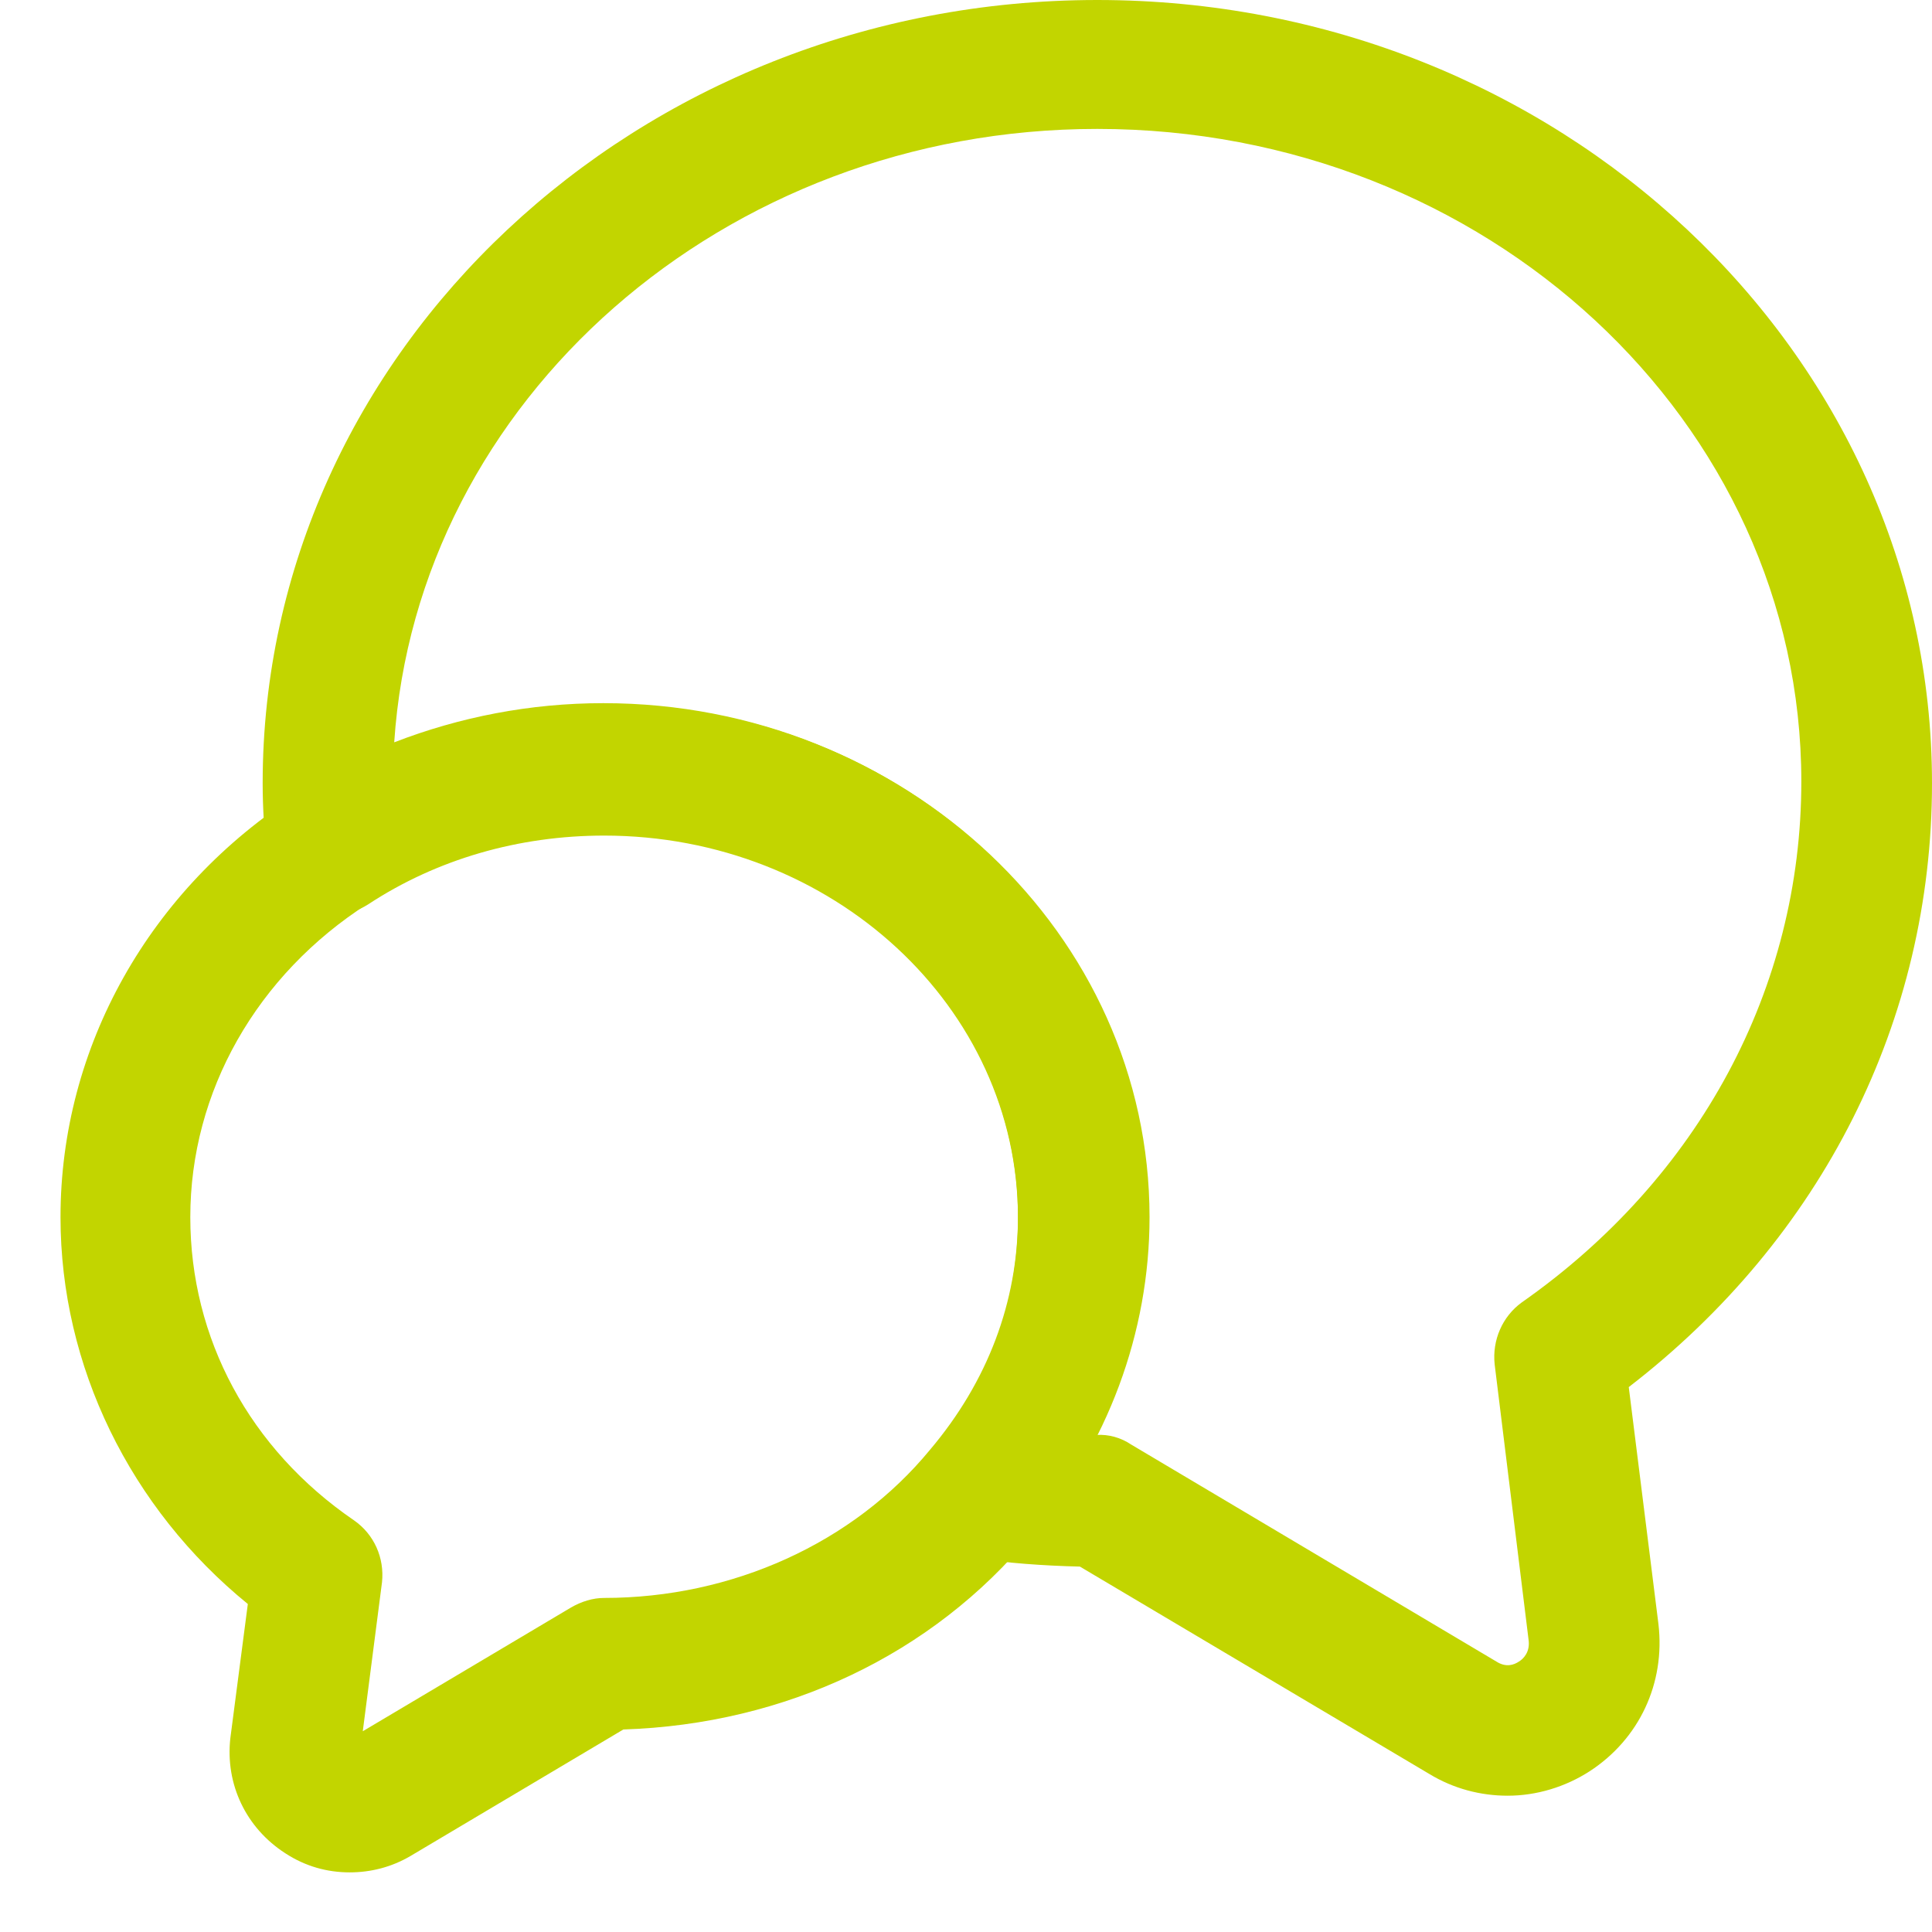
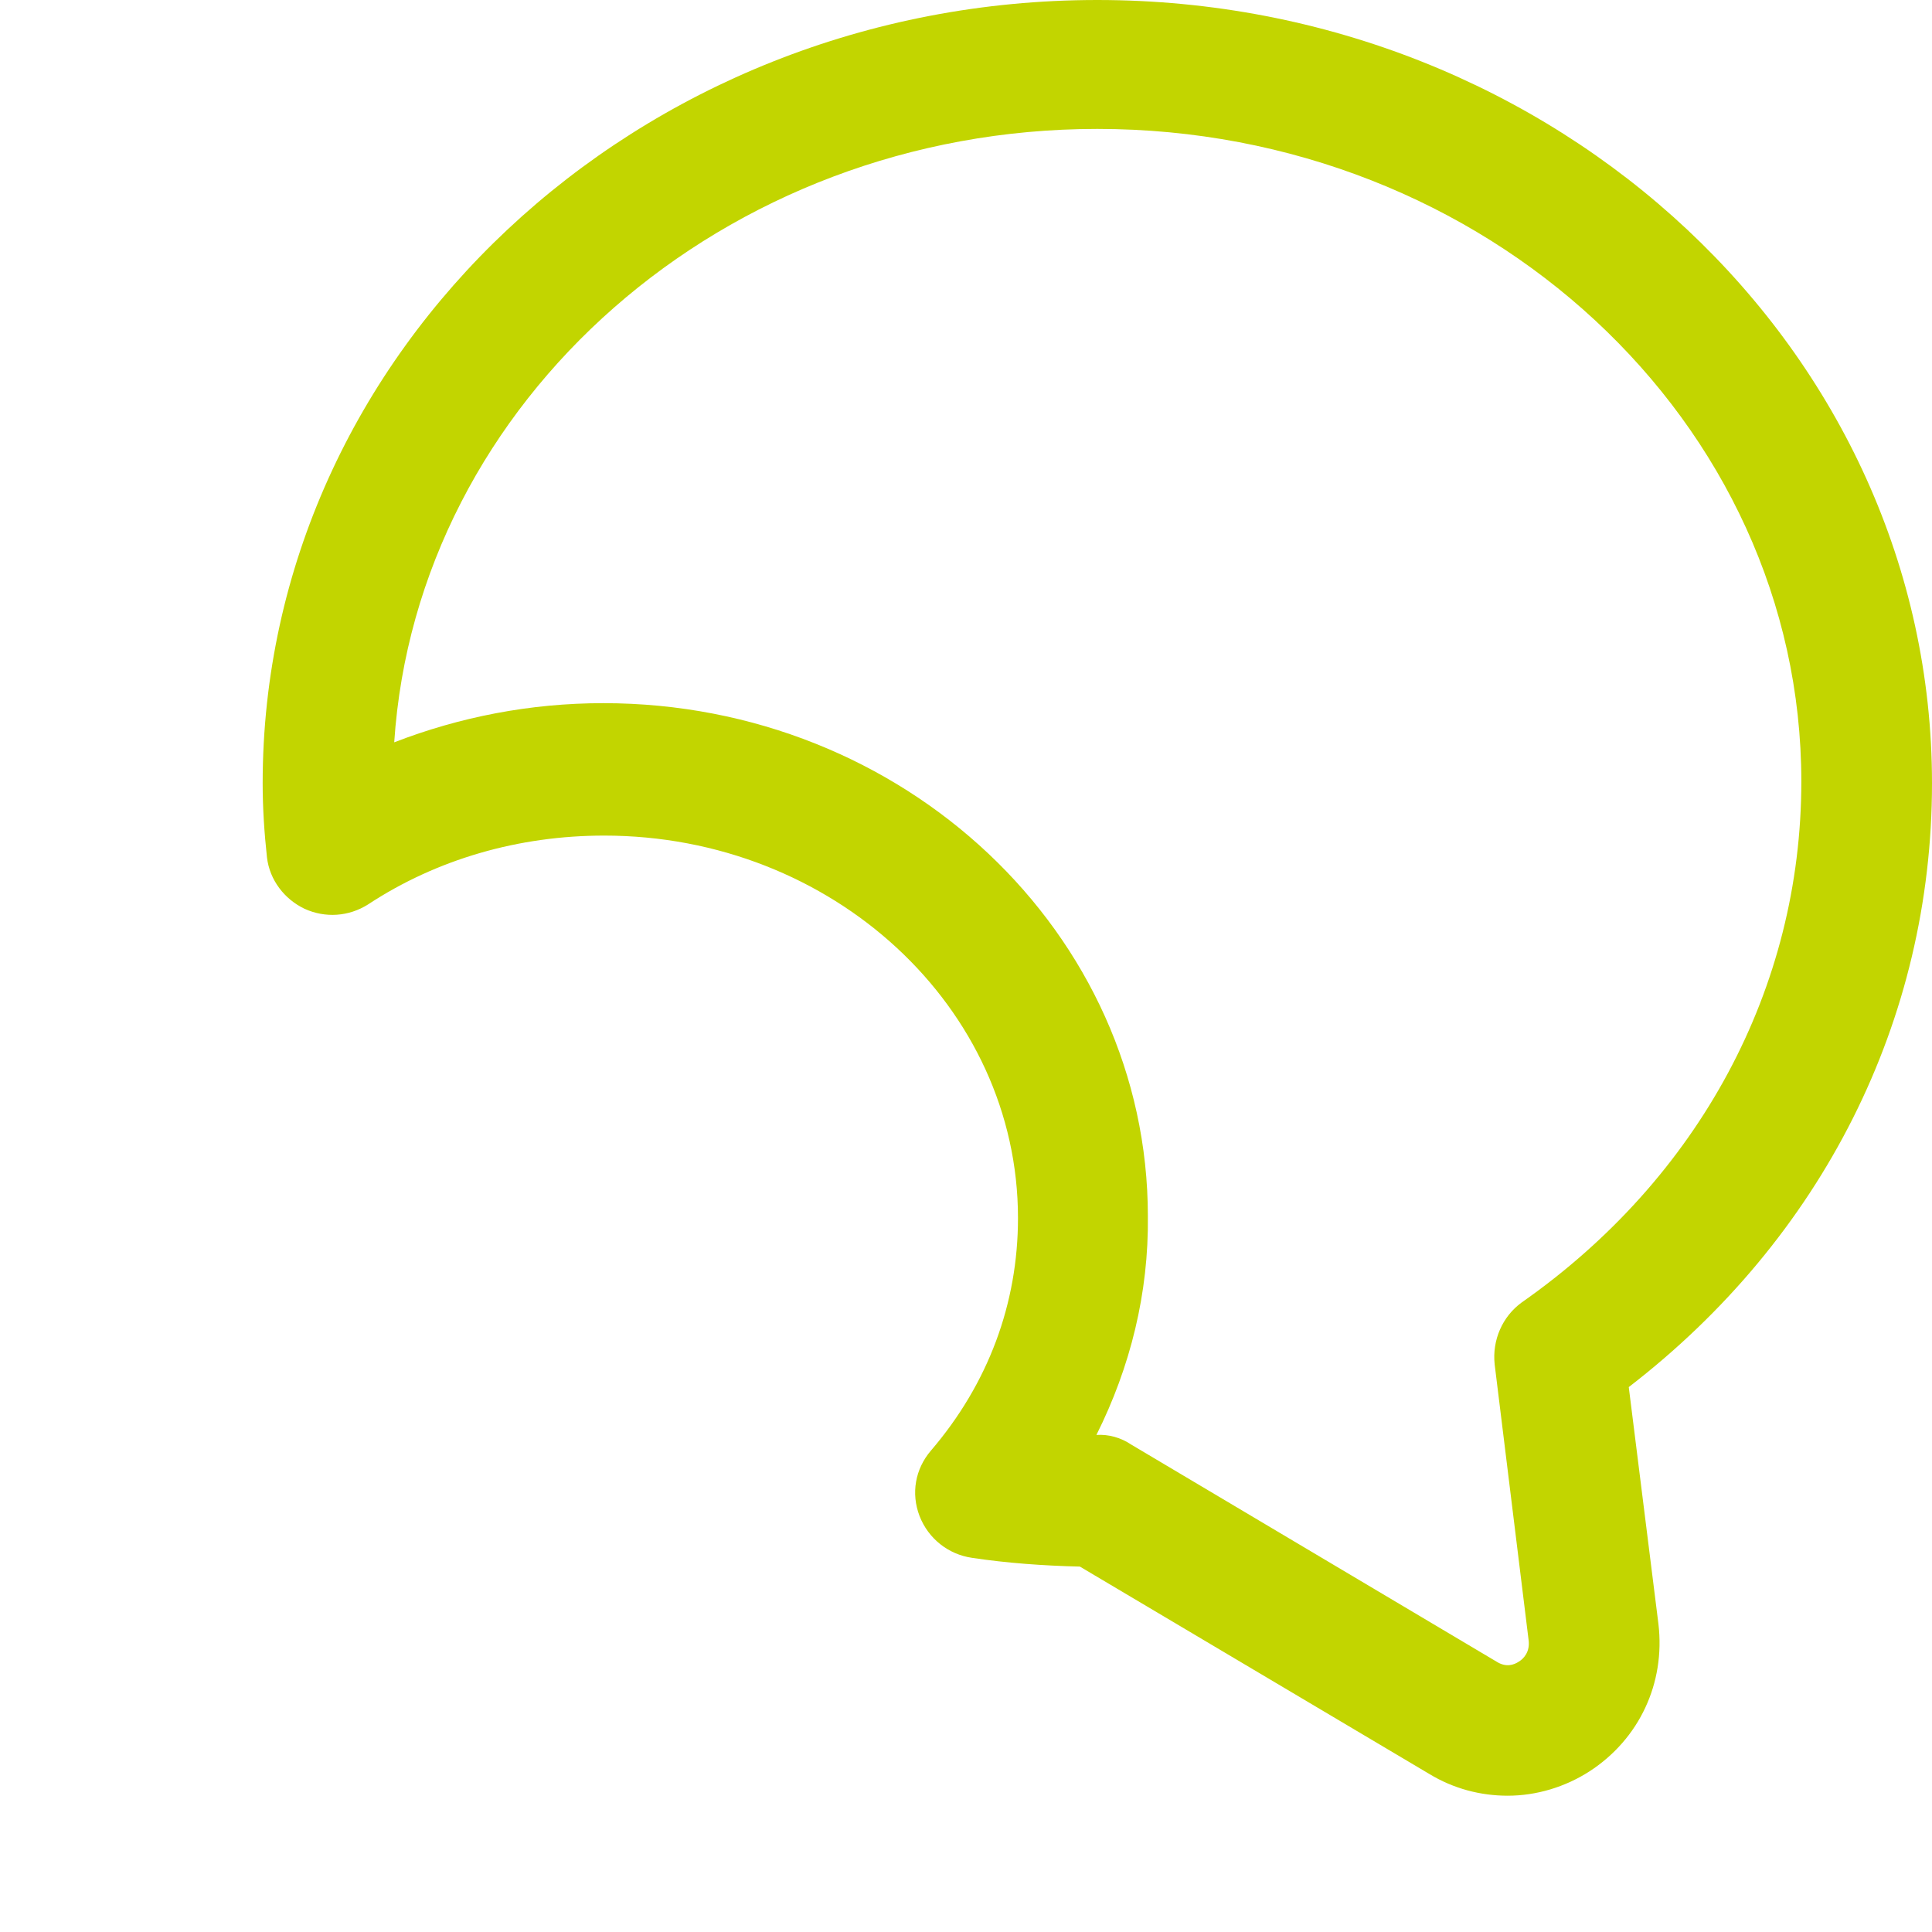
<svg xmlns="http://www.w3.org/2000/svg" fill="none" viewBox="0 0 22 22" height="22" width="22">
  <path fill="#C2D500" d="M17.168 20.448C16.861 20.448 16.553 20.369 16.275 20.2L12.297 17.839C11.88 17.829 11.463 17.799 11.067 17.739C10.799 17.7 10.571 17.521 10.471 17.263C10.372 17.005 10.422 16.727 10.6 16.519C11.255 15.755 11.592 14.842 11.592 13.87C11.592 11.469 9.479 9.515 6.88 9.515C5.907 9.515 4.975 9.783 4.191 10.299C3.973 10.437 3.705 10.457 3.467 10.348C3.239 10.239 3.07 10.021 3.04 9.763C3.01 9.485 2.991 9.207 2.991 8.919C2.991 3.998 7.257 0 12.495 0C17.734 0 22 3.998 22 8.919C22 11.618 20.75 14.098 18.547 15.795L18.885 18.494C18.964 19.168 18.666 19.803 18.101 20.17C17.823 20.349 17.496 20.448 17.168 20.448ZM12.485 16.34C12.624 16.331 12.763 16.37 12.882 16.45L17.039 18.92C17.148 18.99 17.238 18.96 17.297 18.92C17.347 18.89 17.426 18.811 17.406 18.672L17.02 15.537C16.99 15.259 17.109 14.991 17.327 14.832C19.351 13.414 20.512 11.251 20.512 8.899C20.512 4.802 16.92 1.468 12.495 1.468C8.239 1.468 4.747 4.564 4.489 8.453C5.233 8.165 6.036 8.007 6.87 8.007C10.293 8.007 13.071 10.626 13.071 13.85C13.081 14.723 12.872 15.567 12.485 16.34Z" />
-   <path fill="#C2D500" d="M3.982 21.321C3.724 21.321 3.476 21.252 3.248 21.103C2.802 20.815 2.564 20.319 2.623 19.793L2.822 18.265C1.482 17.174 0.689 15.557 0.689 13.86C0.689 11.926 1.701 10.12 3.397 9.038C4.419 8.374 5.629 8.017 6.889 8.017C10.312 8.017 13.09 10.636 13.09 13.86C13.09 15.17 12.614 16.46 11.741 17.482C10.62 18.841 8.943 19.634 7.098 19.694L4.677 21.133C4.459 21.262 4.221 21.321 3.982 21.321ZM6.88 9.505C5.907 9.505 4.975 9.773 4.191 10.289C2.921 11.102 2.167 12.432 2.167 13.86C2.167 15.239 2.841 16.499 4.032 17.313C4.26 17.472 4.379 17.739 4.35 18.017L4.131 19.714L6.502 18.305C6.622 18.236 6.751 18.196 6.88 18.196C8.338 18.196 9.717 17.571 10.59 16.509C11.245 15.735 11.592 14.823 11.592 13.85C11.592 11.459 9.479 9.505 6.88 9.505Z" />
</svg>